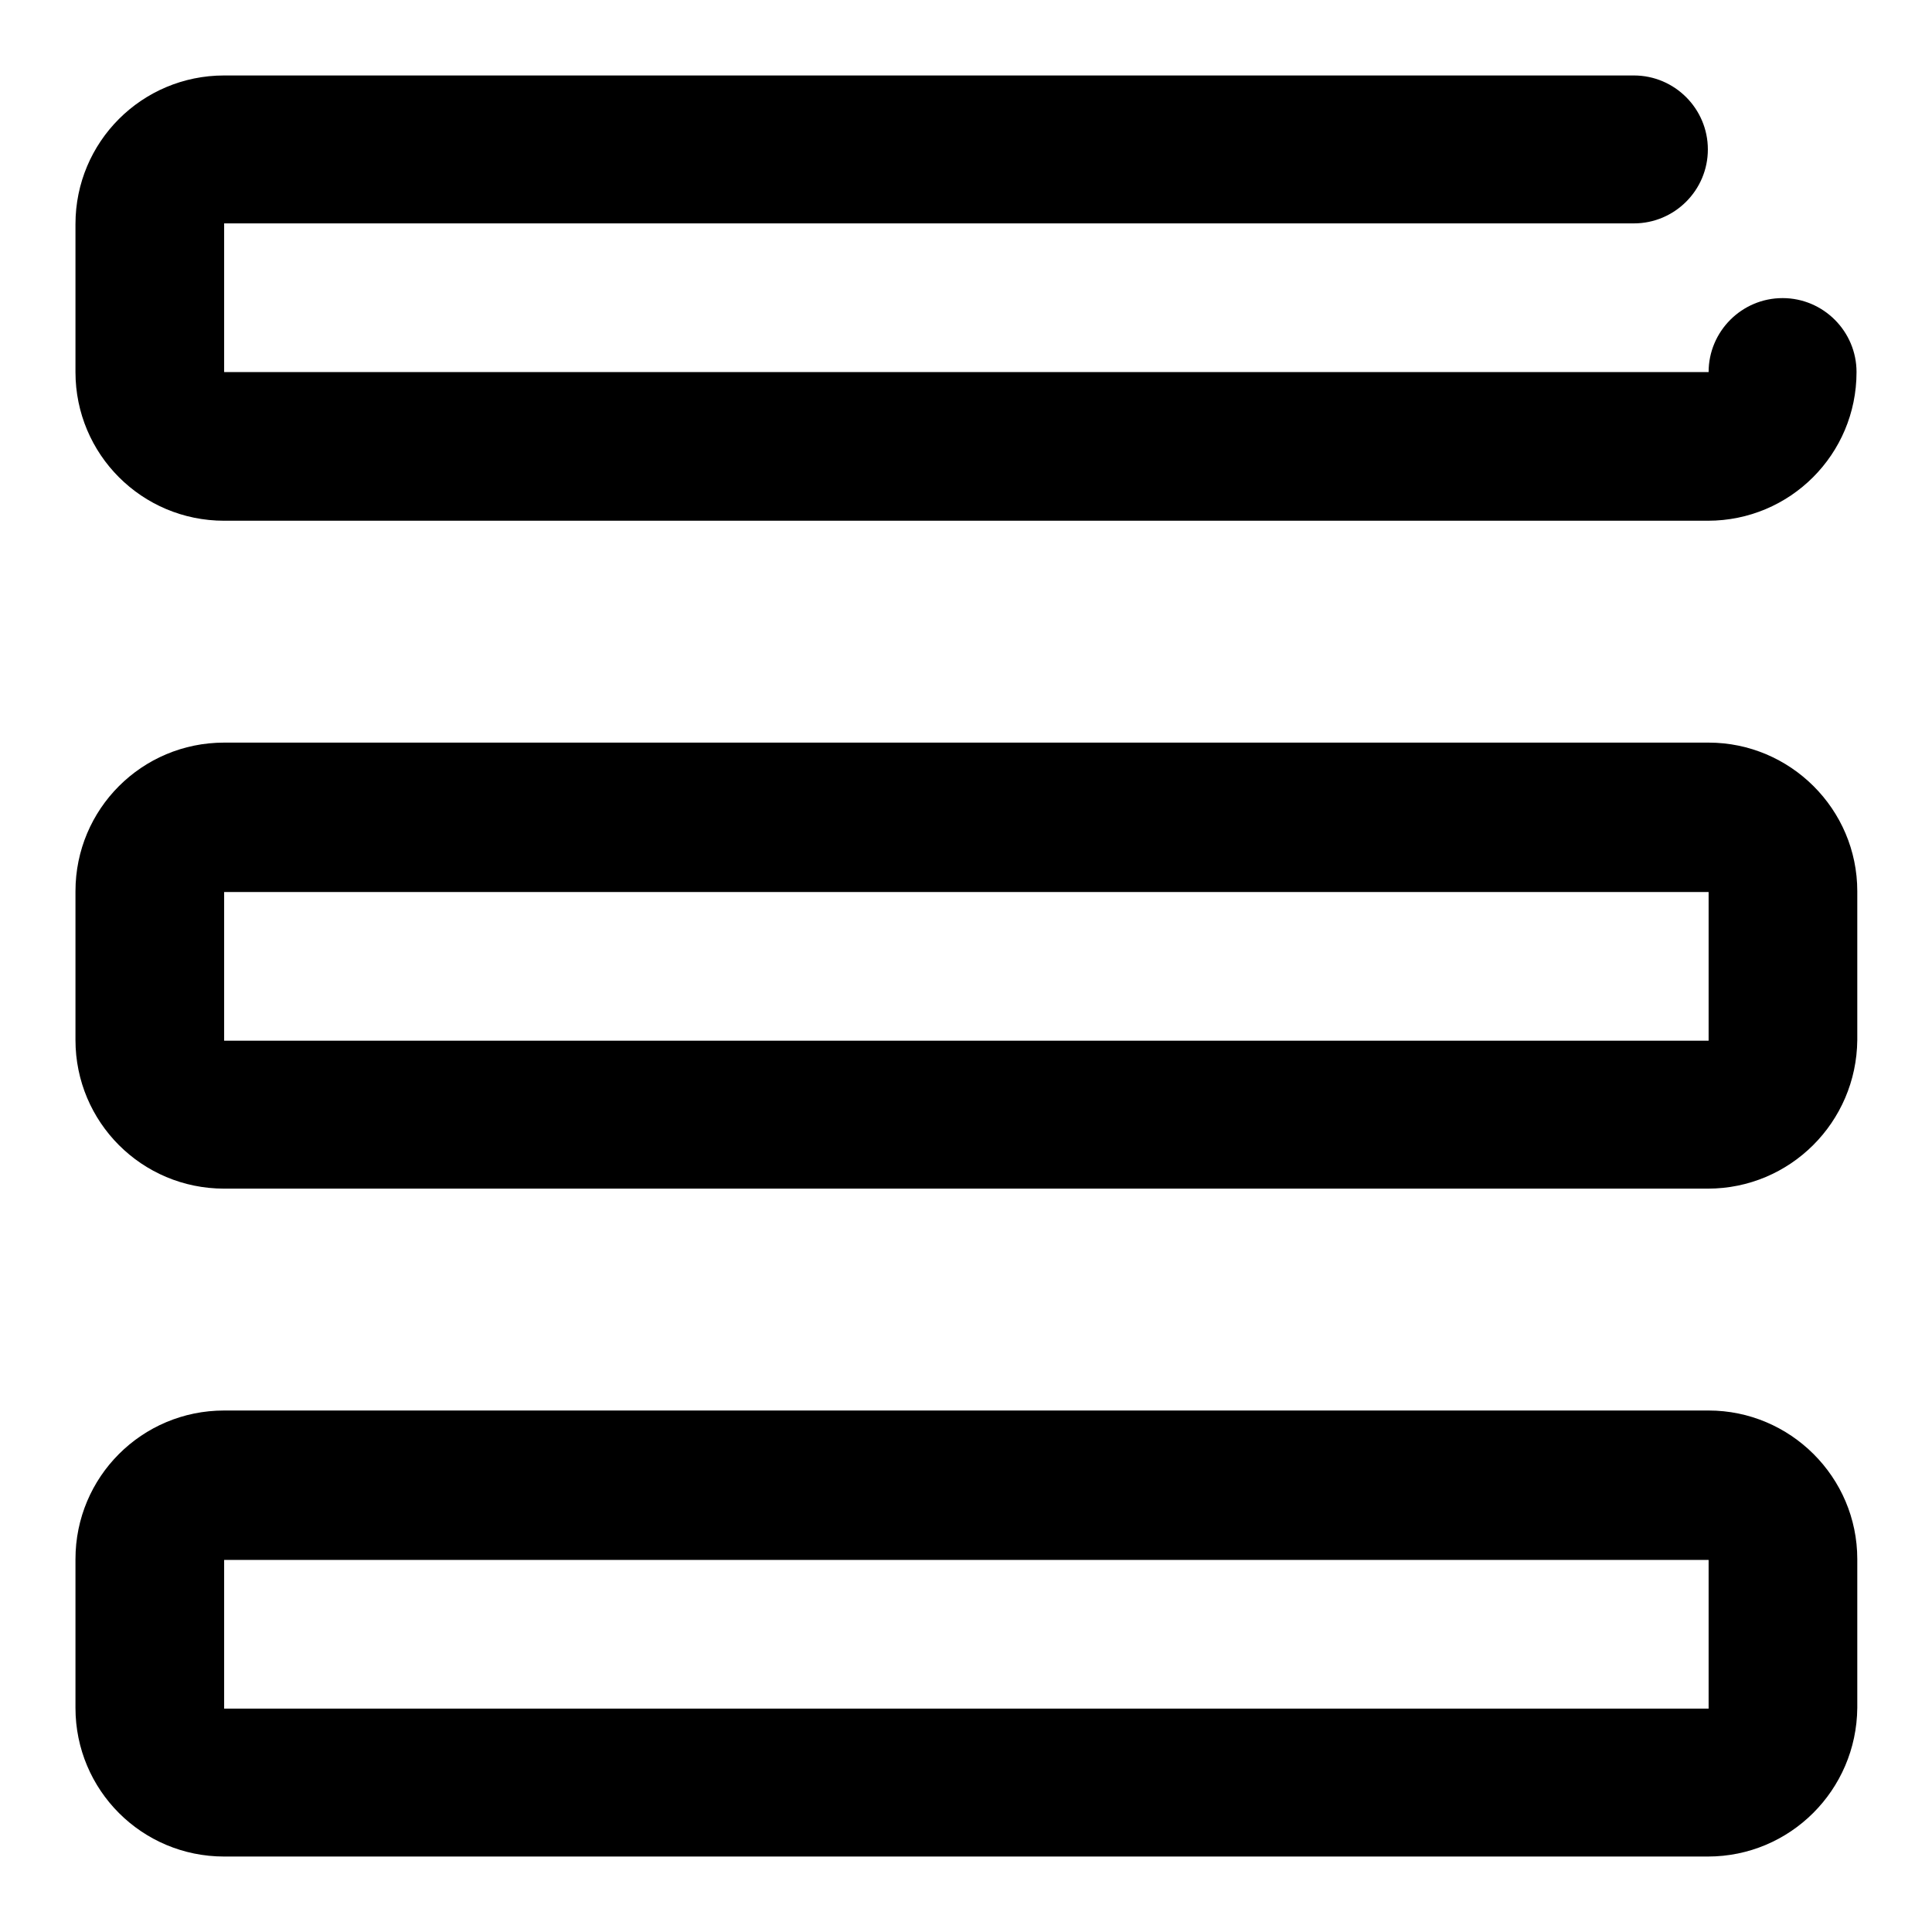
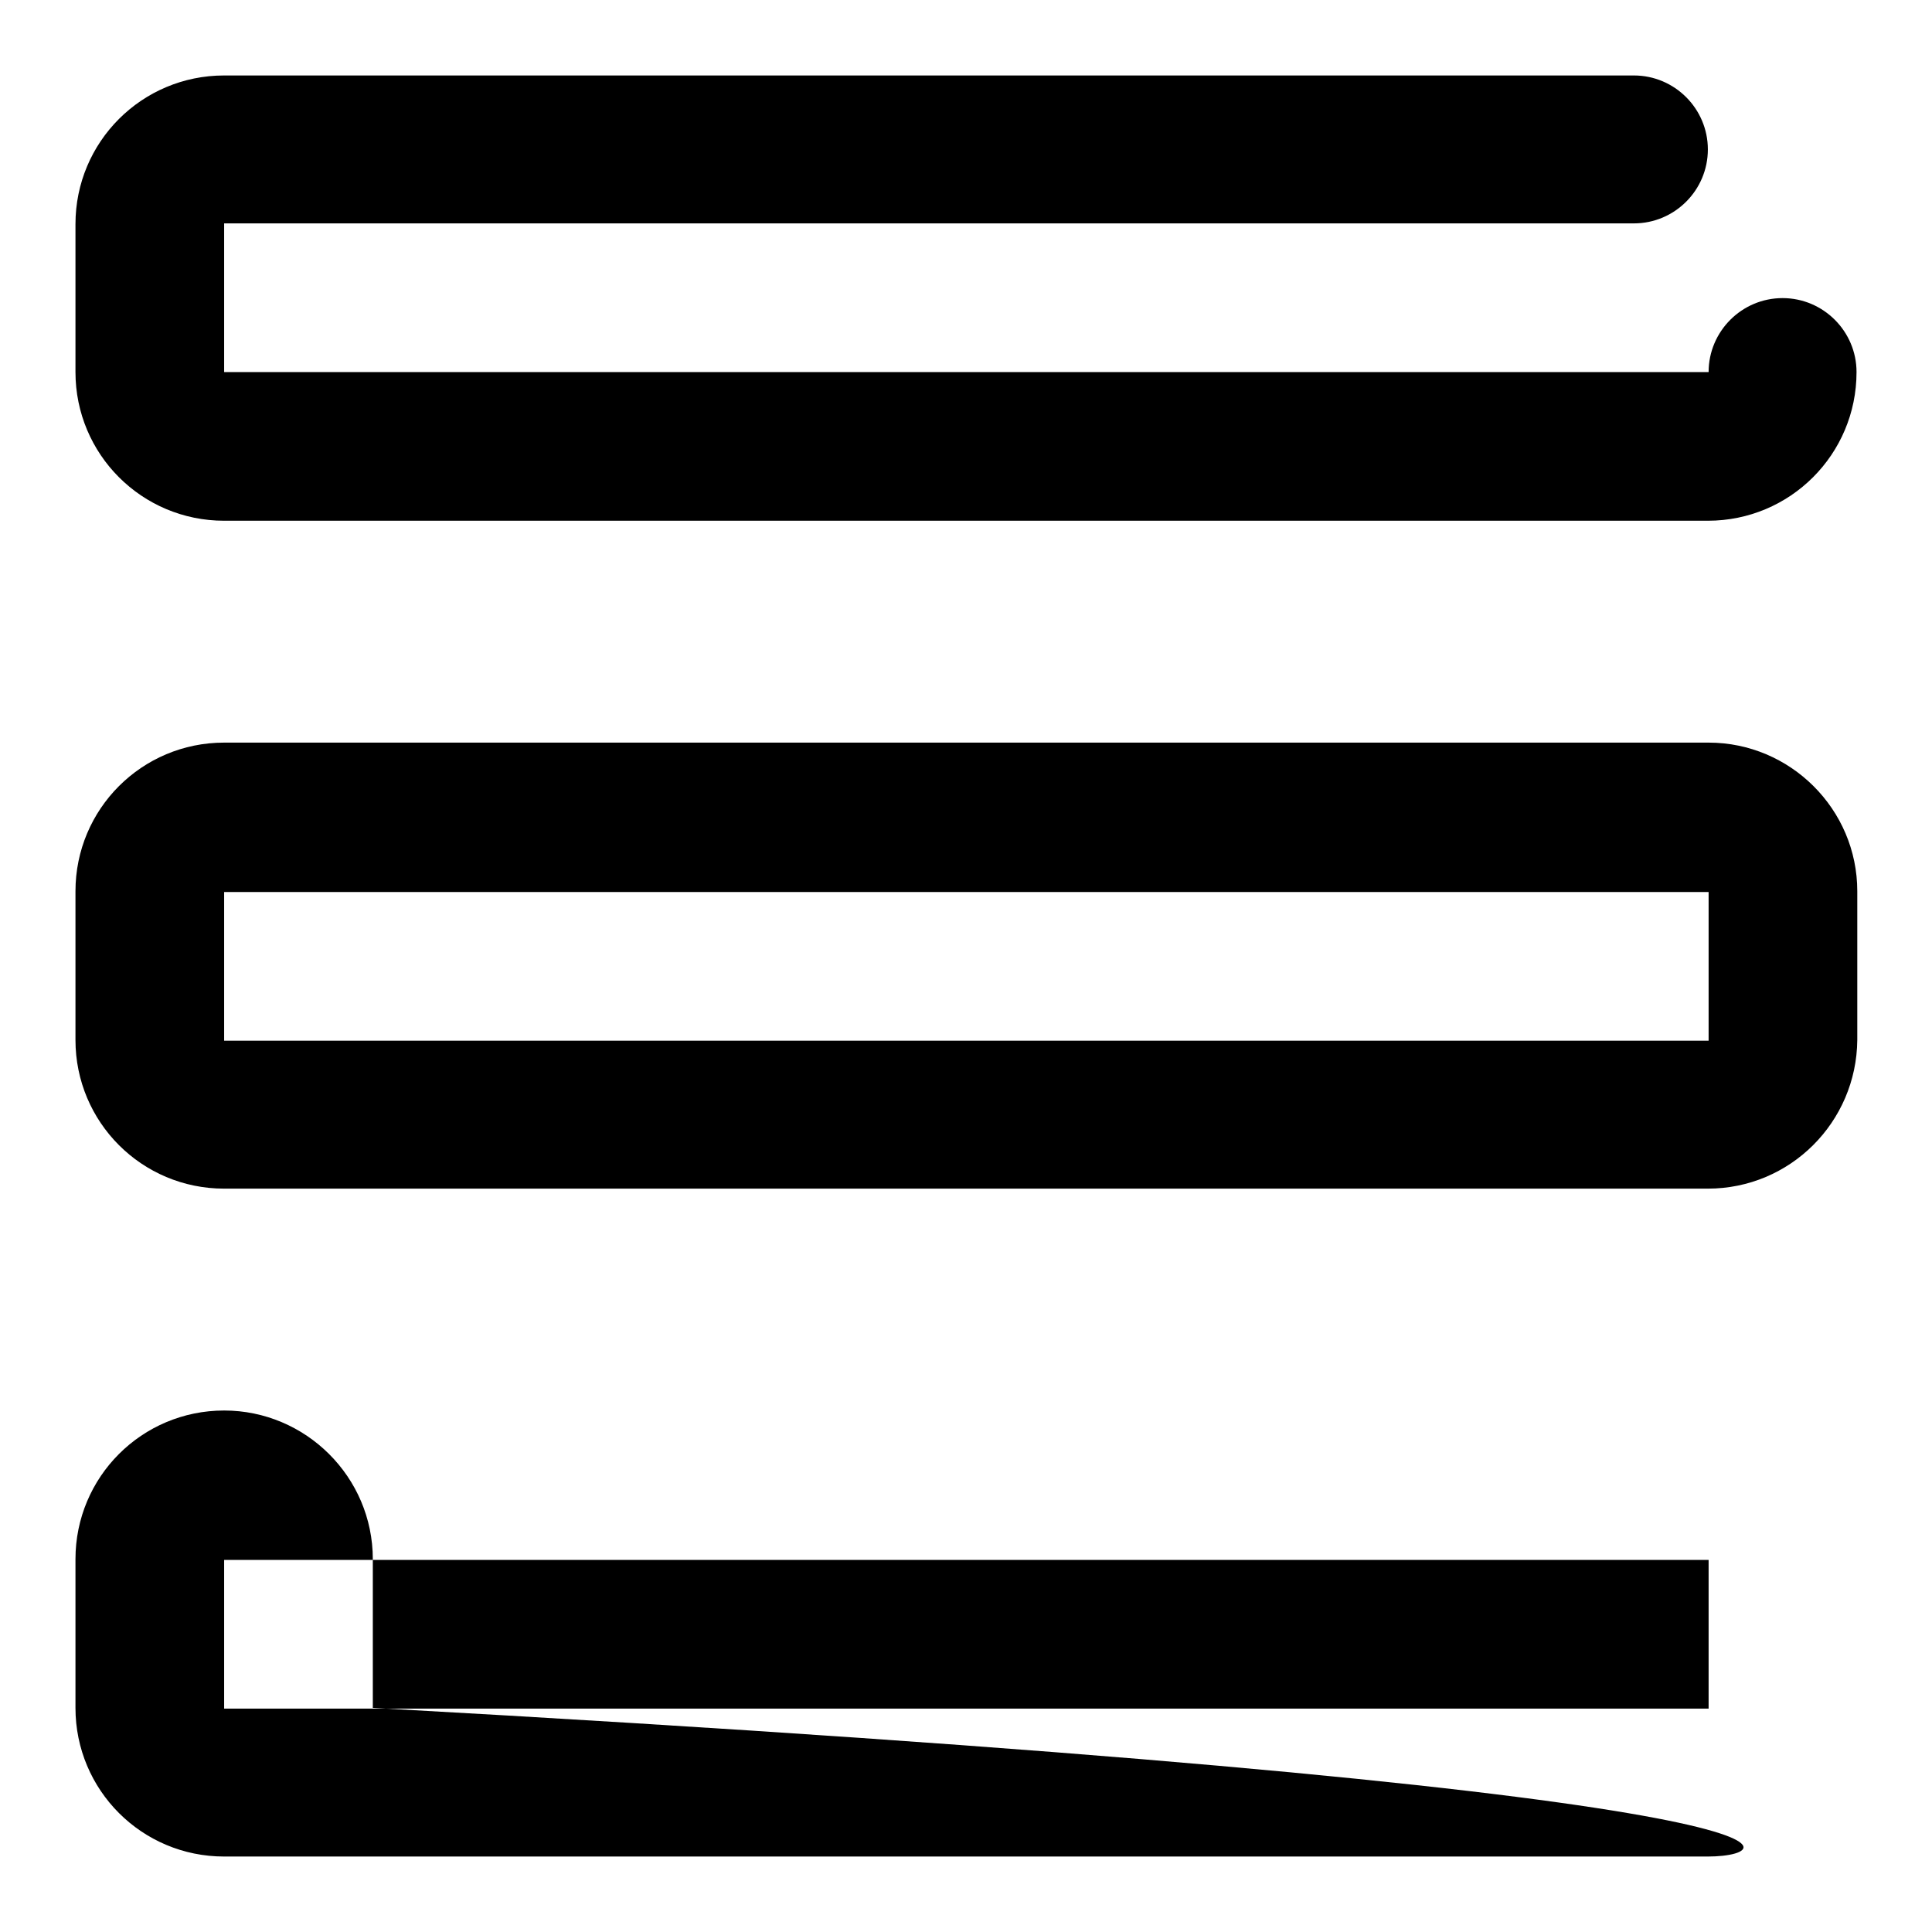
<svg xmlns="http://www.w3.org/2000/svg" version="1.1" x="0px" y="0px" viewBox="0 0 256 256" enable-background="new 0 0 256 256" xml:space="preserve">
  <g>
-     <path fill="#000000" d="M226.3,69H29.7C18.8,69,10,60.2,10,49.3V29.7C10,18.8,18.8,10,29.7,10h186.8c5.4,0,9.8,4.4,9.8,9.8 c0,5.4-4.4,9.8-9.8,9.8H29.7v19.7h196.7c0-5.4,4.4-9.8,9.8-9.8c5.4,0,9.8,4.4,9.8,9.8C246,60.2,237.2,69,226.3,69 M226.3,157.5 H29.7c-10.9,0-19.7-8.8-19.7-19.7v-19.7c0-10.9,8.8-19.7,19.7-19.7h196.7c10.8,0,19.7,8.8,19.7,19.7v19.7 C246,148.7,237.2,157.5,226.3,157.5 M29.7,118.2v19.7h196.7l0-19.7H29.7z M226.3,246H29.7c-10.9,0-19.7-8.8-19.7-19.7v-19.7 c0-10.9,8.8-19.7,19.7-19.7h196.7c10.8,0,19.7,8.8,19.7,19.7v19.7C246,237.2,237.2,246,226.3,246 M29.7,206.7v19.7h196.7l0-19.7 H29.7z" />
+     <path fill="#000000" d="M226.3,69H29.7C18.8,69,10,60.2,10,49.3V29.7C10,18.8,18.8,10,29.7,10h186.8c5.4,0,9.8,4.4,9.8,9.8 c0,5.4-4.4,9.8-9.8,9.8H29.7v19.7h196.7c0-5.4,4.4-9.8,9.8-9.8c5.4,0,9.8,4.4,9.8,9.8C246,60.2,237.2,69,226.3,69 M226.3,157.5 H29.7c-10.9,0-19.7-8.8-19.7-19.7v-19.7c0-10.9,8.8-19.7,19.7-19.7h196.7c10.8,0,19.7,8.8,19.7,19.7v19.7 C246,148.7,237.2,157.5,226.3,157.5 M29.7,118.2v19.7h196.7l0-19.7H29.7z M226.3,246H29.7c-10.9,0-19.7-8.8-19.7-19.7v-19.7 c0-10.9,8.8-19.7,19.7-19.7c10.8,0,19.7,8.8,19.7,19.7v19.7C246,237.2,237.2,246,226.3,246 M29.7,206.7v19.7h196.7l0-19.7 H29.7z" />
  </g>
</svg>